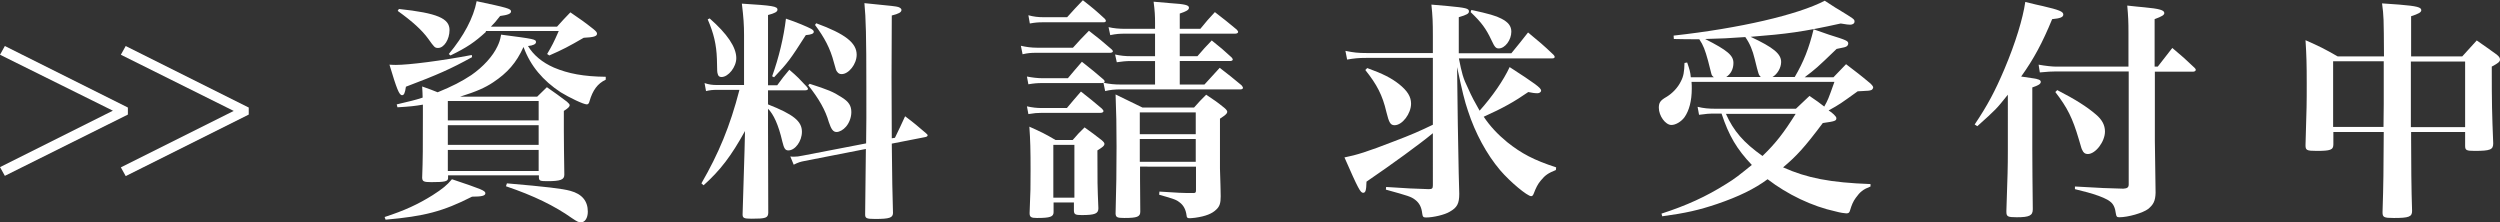
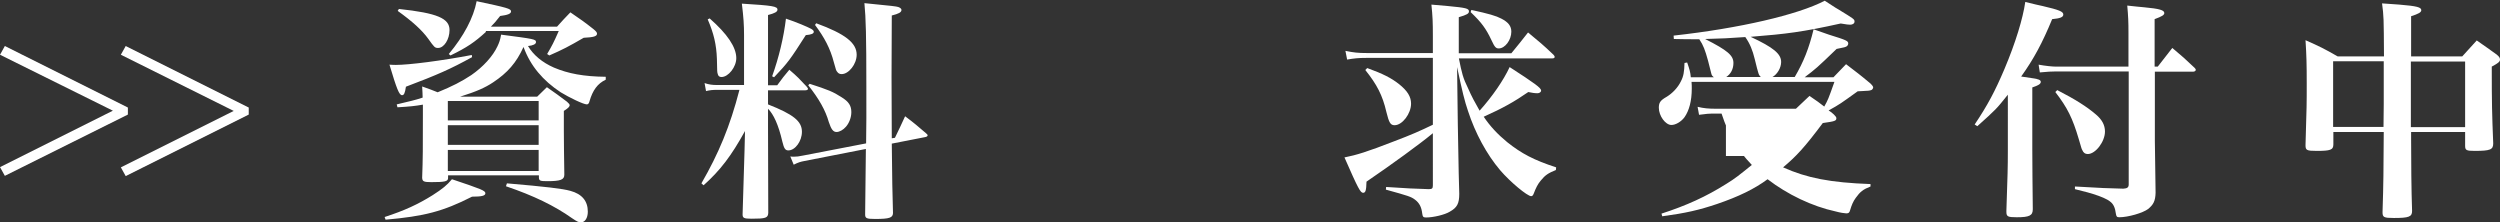
<svg xmlns="http://www.w3.org/2000/svg" version="1.1" id="_レイヤー_1" x="0px" y="0px" viewBox="0 0 1032.2 91.8" style="enable-background:new 0 0 1032.2 91.8;" xml:space="preserve">
  <rect x="0" y="0" width="1032.2" height="91.8" fill="#333333" stroke="none" />
  <style type="text/css">
	.st0{fill:#FFFFFF;}
</style>
  <g>
    <path class="st0" d="M158.8,89.6c8.3-2.7,13.7-5.2,19.8-9c4.2-2.7,5.9-4.1,8-6.6c12.2,4.1,13.8,4.7,13.8,5.8c0,1-1.4,1.4-5.5,1.4   c-12,6.1-19.7,8.1-35.7,9.5L158.8,89.6z M194.9,23.6c-8.9,4.9-14.1,7.2-27.3,12.2c-0.4,2.7-0.8,3.5-1.6,3.5   c-1.2,0-2.2-2.6-5.2-12.6c1.3,0.1,2.2,0.1,2.7,0.1c5.3,0,18.8-1.7,31.3-4.1L194.9,23.6z M163.8,43.1c5.4-1.3,7.4-1.7,10.7-2.8   c0-1.6-0.1-2.4-0.2-4.6c3.3,1.2,4,1.4,6.4,2.4c6.1-2.5,9.8-4.4,13.9-7.1c4.9-3.4,8.9-7.8,10.8-11.9c0.7-1.5,1.1-2.5,1.5-4.8   c13.8,1.8,14.4,1.9,14.4,3.1c0,0.8-1.2,1.4-3.3,1.6c2.2,3.7,5.9,6.8,10.7,8.9c5.9,2.5,12.3,3.7,21.4,3.8v1.2   c-3.4,1.6-5.4,4.4-6.7,8.9c-0.2,0.9-0.6,1.3-1.1,1.3c-1.4,0-7.2-2.8-10.8-5c-7.3-4.8-12.5-10.9-15.3-18.6h-0.1   c-2.9,6.4-6.6,10.6-12.5,14.5c-3.3,2.2-6.9,3.8-13.6,5.9h31.8c1.7-1.7,2.2-2.2,4-3.9c3.8,2.6,4.8,3.4,8.3,6   c0.8,0.7,1.1,1.1,1.1,1.4c0,0.7-0.7,1.3-2.4,2.4V54c0,5.6,0.1,10,0.2,18.1c0,2.1-1.5,2.7-7.1,2.7c-2.9,0-3.3-0.2-3.4-1.4v-1h-37.5   v1.1c0,1.4-1.3,1.7-6.9,1.7c-3.2,0-3.7-0.3-3.8-1.8c0.3-8.2,0.3-11.9,0.3-25.6c0-2.1,0-3.7,0-4.6c-3.4,0.6-5.4,0.8-10.5,1.1   L163.8,43.1z M164.7,3.7c15.9,1.7,20.9,3.9,20.9,8.7c0,3.9-2.3,7.4-4.7,7.4c-1.4,0-1.6-0.3-4.1-3.8c-2.6-3.6-6.6-7.2-12.6-11.5   L164.7,3.7z M222.4,49.7v-8h-37.5v8H222.4z M184.9,51.7v8.1h37.5v-8.1H184.9z M184.9,61.9v8.7h37.5v-8.7H184.9z M200.6,13.2   c-4.6,4.2-7.8,6.4-14.6,9.7l-0.7-0.6c6.2-7.4,10.2-15,11.5-21.8c12.7,2.7,14.2,3.1,14.2,4.2c0,1-1.4,1.5-4.5,1.9   c-1.8,2.3-2.5,3.1-3.8,4.4h27.3c2.3-2.6,3.1-3.4,5.5-5.9c4.2,2.9,5.6,3.8,9.5,6.9c1.1,0.9,1.5,1.4,1.5,1.9c0,1.1-1.4,1.5-5.5,1.7   c-6.2,3.6-8.7,4.9-14.2,7.3l-0.9-0.6c2-3.4,2.7-4.7,4.8-9.5H200.6z M209.3,75.7c16.3,1.4,23,2.2,26.2,3.1c4.8,1.3,7.2,4.2,7.2,8.6   c0,2.6-1.2,4.4-2.8,4.4c-1.1,0-1.6-0.3-3.7-1.7c-7.2-5.1-15.8-9.3-27.3-13.2L209.3,75.7z" />
    <path class="st0" d="M317.1,43.1c10.4,4.1,14,6.9,14,11.3c0,3.9-2.8,7.7-5.6,7.7c-1.3,0-1.8-0.8-2.5-3.7   c-1.6-6.9-3.6-11.2-5.9-13.5v7.7l0.1,35.3c-0.1,2.1-1.1,2.4-6.9,2.4c-3.2,0-3.7-0.3-3.7-1.8c0.4-13.4,0.7-22.1,0.8-26.3l0.2-8.1   c-5.7,10.3-10.1,16.1-17.1,22.4l-0.9-0.8c7.1-12.3,11.8-23.5,15.7-38.6h-9.2c-1.8,0-2.9,0.1-4.6,0.5l-0.6-3.3   c1.8,0.6,3.1,0.8,5.2,0.8h11.1V14.5c0-4.2-0.2-7.2-0.9-13C319.1,2.3,321,2.6,321,4c0,0.9-1.2,1.5-3.9,2.2v29h3.8   c2.1-2.9,2.8-3.8,5-6.4c3.4,2.9,4.2,3.8,7.1,6.9c0.3,0.4,0.6,0.7,0.6,1c0,0.4-0.5,0.6-1.3,0.6h-15.2V43.1z M293,7.6   c7.3,6.4,11,11.9,11,16.4c0,3.7-3.3,7.8-6.1,7.8c-0.9,0-1.4-0.4-1.6-1.4c-0.2-0.7-0.2-0.7-0.3-6c-0.2-6-1.3-10.6-3.8-16.4L293,7.6z    M318.8,31.5c2.8-7.8,4.8-16.2,5.7-23.8c4.5,1.5,8.9,3.4,10.4,4.2c0.7,0.4,1.1,0.8,1.1,1.2c0,0.8-1,1.2-3.3,1.4   c-6.4,10-7.3,11.3-13.1,17.4L318.8,31.5z M369.5,56.9c1.8-3.8,2.4-4.9,4.2-8.9c4,3,5.1,4,8.5,6.9c0.5,0.4,0.8,0.7,0.8,1   s-0.4,0.6-1,0.7l-13.8,2.7c0.2,17.7,0.2,17.7,0.5,28.7c-0.1,1.9-1.4,2.4-7.4,2.4c-3.6,0-4.1-0.3-4.1-1.9c0.1-5.4,0.1-5.4,0.3-27   l-25.5,5c-1.5,0.3-2.3,0.5-4.3,1.5l-1.4-3.4c0.6,0.1,1.1,0.1,1.4,0.1c1.2,0,2.1-0.1,4-0.5l25.9-5l0.1-10.3V35.7   c0-20.8-0.2-28.2-0.8-34.4c12.2,1.2,12.9,1.3,14,1.6c0.8,0.3,1.3,0.7,1.3,1.2c0,1-1.2,1.6-4,2.3c-0.1,21.1-0.1,21.1-0.1,25.3   c0,6.4,0,8.4,0.1,25.4L369.5,56.9z M334.3,34.6c7.5,2.4,9.7,3.3,13.1,5.5c3.1,1.9,4.1,3.6,4.1,6.2c0,2.2-0.9,4.5-2.2,6   c-1.1,1.3-2.7,2.2-3.9,2.2c-1.4,0-2.2-1.1-3.2-4.1c-1.4-4.9-4-9.5-8.5-15.2L334.3,34.6z M337,9.6c12,4.4,16.7,8.1,16.7,13   c0,3.9-3.3,8-6.2,8c-0.8,0-1.4-0.3-1.8-0.9c-0.5-0.6-0.5-0.6-1.4-3.9c-1.5-5.8-3.9-10.3-7.8-15.5L337,9.6z" />
-     <path class="st0" d="M421.5,18.9c2.2,0.5,4.3,0.8,6.7,0.8h14.8c2.8-3.1,3.7-4.1,6.6-7c4.1,3.2,5.4,4.2,9.4,7.7   c0.4,0.4,0.5,0.6,0.5,0.8c0,0.3-0.5,0.6-1.1,0.6h-30.4c-2.4,0-3.6,0.1-5.8,0.6L421.5,18.9z M424,43.9c2.2,0.5,4.1,0.7,6,0.7h10.5   c2.5-3,3.3-3.9,5.8-6.8c3.9,3,5,4,8.6,7c0.5,0.5,0.7,0.8,0.7,1.1c0,0.4-0.5,0.7-1.3,0.7H430c-1.7,0-3,0.1-5.4,0.5L424,43.9z    M440.9,32.3c2.5-3,3.3-3.9,5.8-6.8c4,3.1,5.1,4.1,8.9,7.3c0.3,0.3,0.5,0.6,0.5,0.7c0,0.2-0.1,0.4-0.3,0.7c2.4,0.5,4.3,0.7,6.9,0.7   h14.2v-9.7h-9.9c-2.2,0-3.9,0.2-5.9,0.5l-0.7-3.2c2.3,0.5,4.1,0.7,6.6,0.7h9.9v-9.3h-12.4c-2.2,0-3.7,0.1-6.1,0.6l-0.7-3.3   c2.1,0.5,4.4,0.7,6.8,0.7h12.4V9.6c0-3.1-0.1-5-0.6-8.9c3,0.3,5.4,0.5,6.9,0.6c6.1,0.4,7.7,0.8,7.7,1.9c0,0.9-1.1,1.5-3.8,2.4v6.3   h8.5c2.5-3.1,3.4-4.1,6-6.9c4.1,3.1,5.2,4.1,9,7.2c0.4,0.5,0.6,0.7,0.6,1c0,0.4-0.5,0.7-1.2,0.7h-22.9v9.3h7.3   c2.5-2.9,3.3-3.8,5.9-6.5c3.8,3,4.8,3.9,8.2,7c0.3,0.3,0.5,0.7,0.5,0.9c0,0.3-0.5,0.6-1,0.6h-20.9v9.7h10.2l6.3-6.9   c4.1,3.1,5.2,4.1,9,7.2c0.4,0.5,0.6,0.8,0.6,1.1s-0.4,0.6-0.9,0.6h-49.4c-2.7,0-4.5,0.2-6.6,0.7l-0.7-3.4l-0.7,0.1h-24.5   c-2.1,0-3.4,0.1-5.8,0.5l-0.6-3.2c2.1,0.4,4.3,0.7,6.5,0.7H440.9z M424.6,6.3c2.2,0.6,4.1,0.8,6.1,0.8h9.9c2.8-3.1,3.7-4.1,6.5-7   c4.1,3.2,5.3,4.2,9.1,7.7c0.3,0.4,0.4,0.6,0.4,0.8c0,0.4-0.4,0.6-0.9,0.6h-25c-2.1,0-3.3,0.1-5.5,0.5L424.6,6.3z M435,87.6   c0,1.9-1.4,2.4-6.9,2.4c-2.4,0-3-0.4-3-2c0.4-9.2,0.4-11,0.4-17.7c0-8.2-0.1-12.5-0.5-18c4.9,2.2,6.4,2.9,10.8,5.5h7.1   c2-2.3,2.7-3.1,4.9-5.2c3.2,2.3,4.2,3,7.1,5.3c0.8,0.7,1.1,1.1,1.1,1.5c0,0.8-0.8,1.4-2.9,2.7c0,13.8,0,14.2,0.4,23.9   c0,2.2-1.4,2.8-6.9,2.8c-2.6,0-3.1-0.3-3.2-1.7v-3.5H435V87.6z M434.9,81.6h8.7V59.8h-8.7V81.6z M470.7,68.8v5.1   c0,2.8,0,3.7,0.1,13.5c0,2.1-1.3,2.6-6.6,2.6c-3,0-3.5-0.3-3.6-1.8c0.3-11.4,0.4-17.1,0.4-27.6c0-9.1-0.1-13.6-0.4-21.6l11.1,5.4   H493c2.1-2.4,2.8-3.1,5-5.3c3.5,2.3,4.5,3,7.6,5.5c0.8,0.7,1.1,1.2,1.1,1.5c0,0.8-0.7,1.4-3,2.9v20.6c0,0.8,0.1,3.1,0.2,6.6   c0,1.1,0.1,2.8,0.1,4.9c0,2.7-0.4,4.1-1.8,5.4c-1.7,1.7-4.4,2.8-8.7,3.4c-1.2,0.1-1.6,0.2-2.2,0.2c-1.1,0-1.3-0.2-1.4-1.2   c-0.3-2.3-1.2-4.1-2.8-5.3c-1.4-1.1-2.1-1.4-8.5-3.2l0.1-1.3c7.6,0.5,9.3,0.6,14,0.6c0.9,0,1.1-0.2,1.1-1.2v-9.7H470.7z    M493.7,46.4h-23.1v9h23.1V46.4z M493.7,57.4h-23.1v9.4h23.1V57.4z" />
    <path class="st0" d="M602.3,23.9c1.3,6.5,1.7,8.2,3.9,12.7c1.4,3.2,2.7,5.6,4.7,9.1c5.3-5.9,9.9-12.6,12.4-18   c10.5,6.8,13,8.6,13,9.7c0,0.6-0.7,1.1-1.5,1.1c-1.2,0-2.4-0.2-3.8-0.5c-5.8,4-10.4,6.6-18.4,10.2c2.6,3.9,5.8,7.3,9.7,10.5   c5.9,4.7,11,7.4,20.2,10.4l-0.1,1.1c-3.2,1.3-4.4,2.1-6.2,4.3c-1.3,1.5-2.1,3.2-2.9,5.3c-0.3,0.8-0.6,1.2-1.1,1.2   c-1.6,0-8.7-5.9-12.8-10.7c-5.6-6.6-10.3-15.3-13.3-24.5c-1.4-4.1-2.3-7.8-4.5-18.1l0.3,23.5c0.4,22.4,0.4,22.4,0.6,28.8   c0,4.1-0.9,5.7-3.9,7.4c-2.1,1.3-6.9,2.4-9.8,2.4c-1.2,0-1.4-0.3-1.6-1.7c-0.3-2.6-1.2-4.3-2.9-5.6s-2.7-1.6-12.1-4.2l0.1-1.1   c9,0.6,11.1,0.7,17.6,0.9c1.4,0,1.7-0.3,1.7-1.6V55c-5.3,4.4-16.7,12.7-27.4,20c-0.1,3.7-0.4,4.6-1.4,4.6c-1.1,0-2-1.6-7.7-14.6   c5-1,9.3-2.3,20.6-6.7c7.1-2.7,10.3-4.1,15.9-6.8V23.9h-27.3c-3.4,0-5.3,0.2-8.1,0.7l-0.7-3.6c3.4,0.7,5.2,0.9,8.8,0.9h27.3v-7   c0-5.9-0.1-8.1-0.6-13c3.1,0.3,5.4,0.5,6.9,0.6c7.4,0.7,8.6,1,8.6,2.2c0,0.9-0.8,1.4-4.2,2.4v14.9h21.7c3.6-4.4,3.6-4.4,6.9-8.6   c4.7,3.9,6.1,5,10.5,9.2c0.4,0.4,0.5,0.7,0.5,0.9c0,0.4-0.4,0.6-0.9,0.6H602.3z M564.5,28.1c6.6,2.4,9.9,4.1,13.1,6.6   c3.5,2.8,5,5.2,5,8.1c0,4.1-3.6,8.9-6.8,8.9c-1.7,0-2.3-1-3.4-5.5c-1.6-6.9-3.9-11.3-8.7-17.3L564.5,28.1z M607.5,4.1   c7.3,1.6,10.1,2.4,12.4,3.6c2.9,1.5,4.1,3.1,4.1,5.4c0,3.4-2.6,6.9-5.2,6.9c-1.2,0-1.7-0.6-3-3.4c-2.3-4.9-4.2-7.4-8.6-11.6   L607.5,4.1z" />
-     <path class="st0" d="M741,31.8c3.7-6.3,5.9-11.9,7.8-19.7c2.8,1,4.9,1.7,6.3,2.2c7.4,2.3,8,2.6,8,3.7c0,0.4-0.3,0.9-0.6,1.1   c-0.7,0.4-0.7,0.4-4.2,1.1c-8.2,7.9-8.7,8.3-13.2,11.7H757c2.2-2.3,2.9-3,5.2-5.4c4.3,3.3,5.7,4.3,10.1,8c0.9,0.9,1.1,1.3,1.1,1.6   c0,0.3-0.3,0.8-0.6,1c-0.4,0.2-1.2,0.4-2.2,0.4l-1.7,0.1c-0.7,0-1.4,0.1-1.9,0.1c-7.1,5.1-7.3,5.3-12,7.9c1,0.6,1.3,0.9,2.2,1.7   c0.7,0.7,1,1.1,1,1.5c0,1.1-0.6,1.3-5.6,2c-7.5,10-10.8,13.6-16.4,18.3c9.8,4.4,19.5,6.3,36.1,6.9v1c-3.1,1.2-4.3,2.2-6.1,4.7   c-1.1,1.5-1.7,3-2.3,5c-0.3,1.1-0.6,1.4-1.6,1.4c-0.6,0-2.6-0.3-4.4-0.8c-9.7-2.1-19.9-7-28.1-13.3c-5.4,4-12,7.2-20.8,10.2   c-7.4,2.5-13,3.8-22.7,5.1l-0.3-1.1c10.2-3.3,18.4-7,26.8-12.3c3.6-2.2,5.3-3.6,10.5-7.8c-6.2-6.5-9.5-12.1-12.5-21.2h-3   c-2.1,0-3.5,0.1-6.3,0.5l-0.6-3.3c2.5,0.6,4.4,0.8,7.7,0.8h32.9c2.4-2.3,3.2-3,5.6-5.3c3,2,4.3,3,6.1,4.4c1.6-2.9,1.6-2.9,4.2-10.2   h-59c0.1,1.4,0.1,1.5,0.1,2.8c0,5.1-1.1,9.1-3,11.8c-1.4,1.9-3.7,3.2-5.4,3.2c-2.5,0-5.2-3.8-5.2-7.1c0-2.1,0.6-3,3-4.4   c2.6-1.5,4.9-4,6.1-6.5c1.1-2.1,1.4-3.9,1.5-7.6l1.1-0.2c1,2.9,1.3,3.9,1.5,6.1h9.5c-0.6-0.5-0.8-0.7-1-1.4   c-0.1-0.3-0.1-0.3-1.4-5.5c-1.2-4.3-1.9-6.3-3.6-8.8c-2.1,0-2.5,0-3,0c-1.4,0-3.1,0-7.5-0.1l-0.1-1.4c27.2-3,51.3-8.6,62.4-14.4   c2.4,1.5,4.2,2.8,5.5,3.5c6.5,4,6.8,4.1,6.8,5.1c0,0.8-0.8,1.3-1.8,1.3c-0.7,0-1.5-0.1-3.9-0.5c-15.8,3.5-22.2,4.3-37.2,5.5   c9.4,4.4,12.6,7,12.6,10.4c0,2.4-1.6,5.1-3.6,6.2H741z M727,31.8c-0.9-0.9-0.9-0.9-2.5-7.4c-0.9-3.7-2-6.4-3.9-9.1   c-6.9,0.5-9.4,0.6-16.6,0.8c9.3,4.7,11.7,6.8,11.7,9.9c0,2.5-1.1,4.6-3,5.8H727z M712.6,47c3.1,7,7.3,11.9,15.1,17.4   c5.5-5.3,8.8-9.6,13.7-17.4H712.6z" />
+     <path class="st0" d="M741,31.8c3.7-6.3,5.9-11.9,7.8-19.7c2.8,1,4.9,1.7,6.3,2.2c7.4,2.3,8,2.6,8,3.7c0,0.4-0.3,0.9-0.6,1.1   c-0.7,0.4-0.7,0.4-4.2,1.1c-8.2,7.9-8.7,8.3-13.2,11.7H757c2.2-2.3,2.9-3,5.2-5.4c4.3,3.3,5.7,4.3,10.1,8c0.9,0.9,1.1,1.3,1.1,1.6   c0,0.3-0.3,0.8-0.6,1c-0.4,0.2-1.2,0.4-2.2,0.4l-1.7,0.1c-0.7,0-1.4,0.1-1.9,0.1c-7.1,5.1-7.3,5.3-12,7.9c1,0.6,1.3,0.9,2.2,1.7   c0.7,0.7,1,1.1,1,1.5c0,1.1-0.6,1.3-5.6,2c-7.5,10-10.8,13.6-16.4,18.3c9.8,4.4,19.5,6.3,36.1,6.9v1c-3.1,1.2-4.3,2.2-6.1,4.7   c-1.1,1.5-1.7,3-2.3,5c-0.3,1.1-0.6,1.4-1.6,1.4c-0.6,0-2.6-0.3-4.4-0.8c-9.7-2.1-19.9-7-28.1-13.3c-5.4,4-12,7.2-20.8,10.2   c-7.4,2.5-13,3.8-22.7,5.1l-0.3-1.1c10.2-3.3,18.4-7,26.8-12.3c3.6-2.2,5.3-3.6,10.5-7.8c-6.2-6.5-9.5-12.1-12.5-21.2h-3   c-2.1,0-3.5,0.1-6.3,0.5l-0.6-3.3c2.5,0.6,4.4,0.8,7.7,0.8h32.9c2.4-2.3,3.2-3,5.6-5.3c3,2,4.3,3,6.1,4.4c1.6-2.9,1.6-2.9,4.2-10.2   h-59c0.1,1.4,0.1,1.5,0.1,2.8c0,5.1-1.1,9.1-3,11.8c-1.4,1.9-3.7,3.2-5.4,3.2c-2.5,0-5.2-3.8-5.2-7.1c0-2.1,0.6-3,3-4.4   c2.6-1.5,4.9-4,6.1-6.5c1.1-2.1,1.4-3.9,1.5-7.6l1.1-0.2c1,2.9,1.3,3.9,1.5,6.1h9.5c-0.6-0.5-0.8-0.7-1-1.4   c-0.1-0.3-0.1-0.3-1.4-5.5c-1.2-4.3-1.9-6.3-3.6-8.8c-2.1,0-2.5,0-3,0c-1.4,0-3.1,0-7.5-0.1l-0.1-1.4c27.2-3,51.3-8.6,62.4-14.4   c2.4,1.5,4.2,2.8,5.5,3.5c6.5,4,6.8,4.1,6.8,5.1c0,0.8-0.8,1.3-1.8,1.3c-0.7,0-1.5-0.1-3.9-0.5c-15.8,3.5-22.2,4.3-37.2,5.5   c9.4,4.4,12.6,7,12.6,10.4c0,2.4-1.6,5.1-3.6,6.2H741z M727,31.8c-0.9-0.9-0.9-0.9-2.5-7.4c-0.9-3.7-2-6.4-3.9-9.1   c-6.9,0.5-9.4,0.6-16.6,0.8c9.3,4.7,11.7,6.8,11.7,9.9c0,2.5-1.1,4.6-3,5.8H727z M712.6,47c3.1,7,7.3,11.9,15.1,17.4   H712.6z" />
    <path class="st0" d="M815.3,51.4c5.3-7.9,8.4-13.7,12.3-22.9c4.6-10.9,7.6-20.8,8.6-27.7c3.2,0.8,5.7,1.4,7.2,1.7   c6.9,1.6,8.5,2.3,8.5,3.5c0,1.1-1.3,1.6-4.6,1.9c-4,9.7-7.5,16.3-12.8,23.7c6.2,0.9,6.2,0.9,6.7,1.1c1,0.2,1.4,0.6,1.4,1.1   c0,0.9-1.1,1.5-3.5,2.3v25.6c0,5.9,0.1,15.5,0.2,24.7c0,2.6-1.4,3.3-6.6,3.3c-3.8,0-4.3-0.3-4.3-2.3c0-0.1,0-0.3,0-0.4   c0.5-14.9,0.6-17.6,0.6-24.8V39.1c-4.8,6-4.8,6-12.6,13L815.3,51.4z M848.8,29.5c-1.8,0-3.3,0.1-6.6,0.4l-0.5-3.2   c2.8,0.5,5.6,0.8,7,0.8h30.1V13.6c0-4.8-0.1-6.8-0.5-11.3c2.9,0.3,5.4,0.6,6.9,0.7c6.5,0.6,8.4,1.2,8.4,2.4c0,0.8-1,1.4-4,2.5v19.6   h1.3c2.6-3.4,3.4-4.4,6-7.7c4.2,3.5,5.3,4.5,9.2,8.2c0.3,0.3,0.5,0.6,0.5,0.8c0,0.5-0.5,0.8-1.2,0.8h-15.7v28.6   c0.2,16.8,0.2,16.8,0.3,21.4c-0.1,3.4-0.9,4.9-3.1,6.7c-2.1,1.6-8.2,3.4-11.9,3.4c-1,0-1.2-0.3-1.4-1.5c-0.3-2.4-1-4-2.4-5   c-1.2-1-3.8-2.1-7-3.1c-0.5-0.2-3-0.9-7.5-2v-1.1c12.1,0.7,12.6,0.7,20,0.9c1.7-0.1,2.2-0.6,2.2-1.8V29.5H848.8z M849.4,37.2   c7.4,3.8,12.3,6.9,16,10.1c2.5,2.1,3.7,4.4,3.7,7c0,4.2-3.9,9.3-7.1,9.3c-1.1,0-1.8-0.5-2.3-1.7c-0.3-0.5-0.3-0.7-1.4-4.4   c-2.6-8.8-4.7-13-9.7-19.5L849.4,37.2z" />
    <path class="st0" d="M995.5,54.5c0,0.8,0,1.1,0,1.4v1.6c0,9,0.1,21.2,0.4,29.6c0,2.4-1.3,2.9-7.5,2.9c-4.2,0-4.7-0.3-4.7-2.4   c0.4-12.6,0.4-16,0.5-33.1h-20.8v5.1c0,2.3-1.2,2.7-6.9,2.7c-4.2,0-4.6-0.3-4.6-2.4c0.5-16.1,0.5-17.2,0.5-25.3   c0-8.2-0.1-11.7-0.5-18c5.9,2.6,7.7,3.5,13.3,6.7h19.1c-0.1-16.4-0.1-16.4-0.8-21.9c3.1,0.2,5.6,0.4,7.1,0.5   c7.3,0.6,9.1,1.1,9.1,2.3c0,0.9-1.1,1.5-4.2,2.5v16.6h21.1c2.6-2.9,3.4-3.8,6-6.6c3.8,2.6,4.8,3.4,8.2,5.8c1.1,0.9,1.4,1.4,1.4,2.1   c0,0.9-0.8,1.5-3.4,2.9c0,15.2,0.1,19.3,0.6,31.7c0,2.6-1.2,3.1-7.7,3.1c-3.4,0-3.9-0.3-3.9-2.1v-5.7H995.5z M984.2,43v-9.5   c0-1,0-1.5,0-8.2h-20.9v27.1h20.8L984.2,43z M1017.8,25.4h-22.4c0,1.4,0,10.4,0,27.1h22.4V25.4z" />
  </g>
  <g id="layout_00000149344912596946949070000015803233983629671839_">
    <g>
      <path class="st0" d="M2,19l50.8,25.4v2.9L2,72.6L0,69l46.6-23.3L0,22.6L2,19L2,19z" />
      <path class="st0" d="M51.9,19l50.8,25.4v2.9L51.9,72.7l-2-3.6l46.6-23.3L49.9,22.6L51.9,19L51.9,19z" />
    </g>
  </g>
</svg>